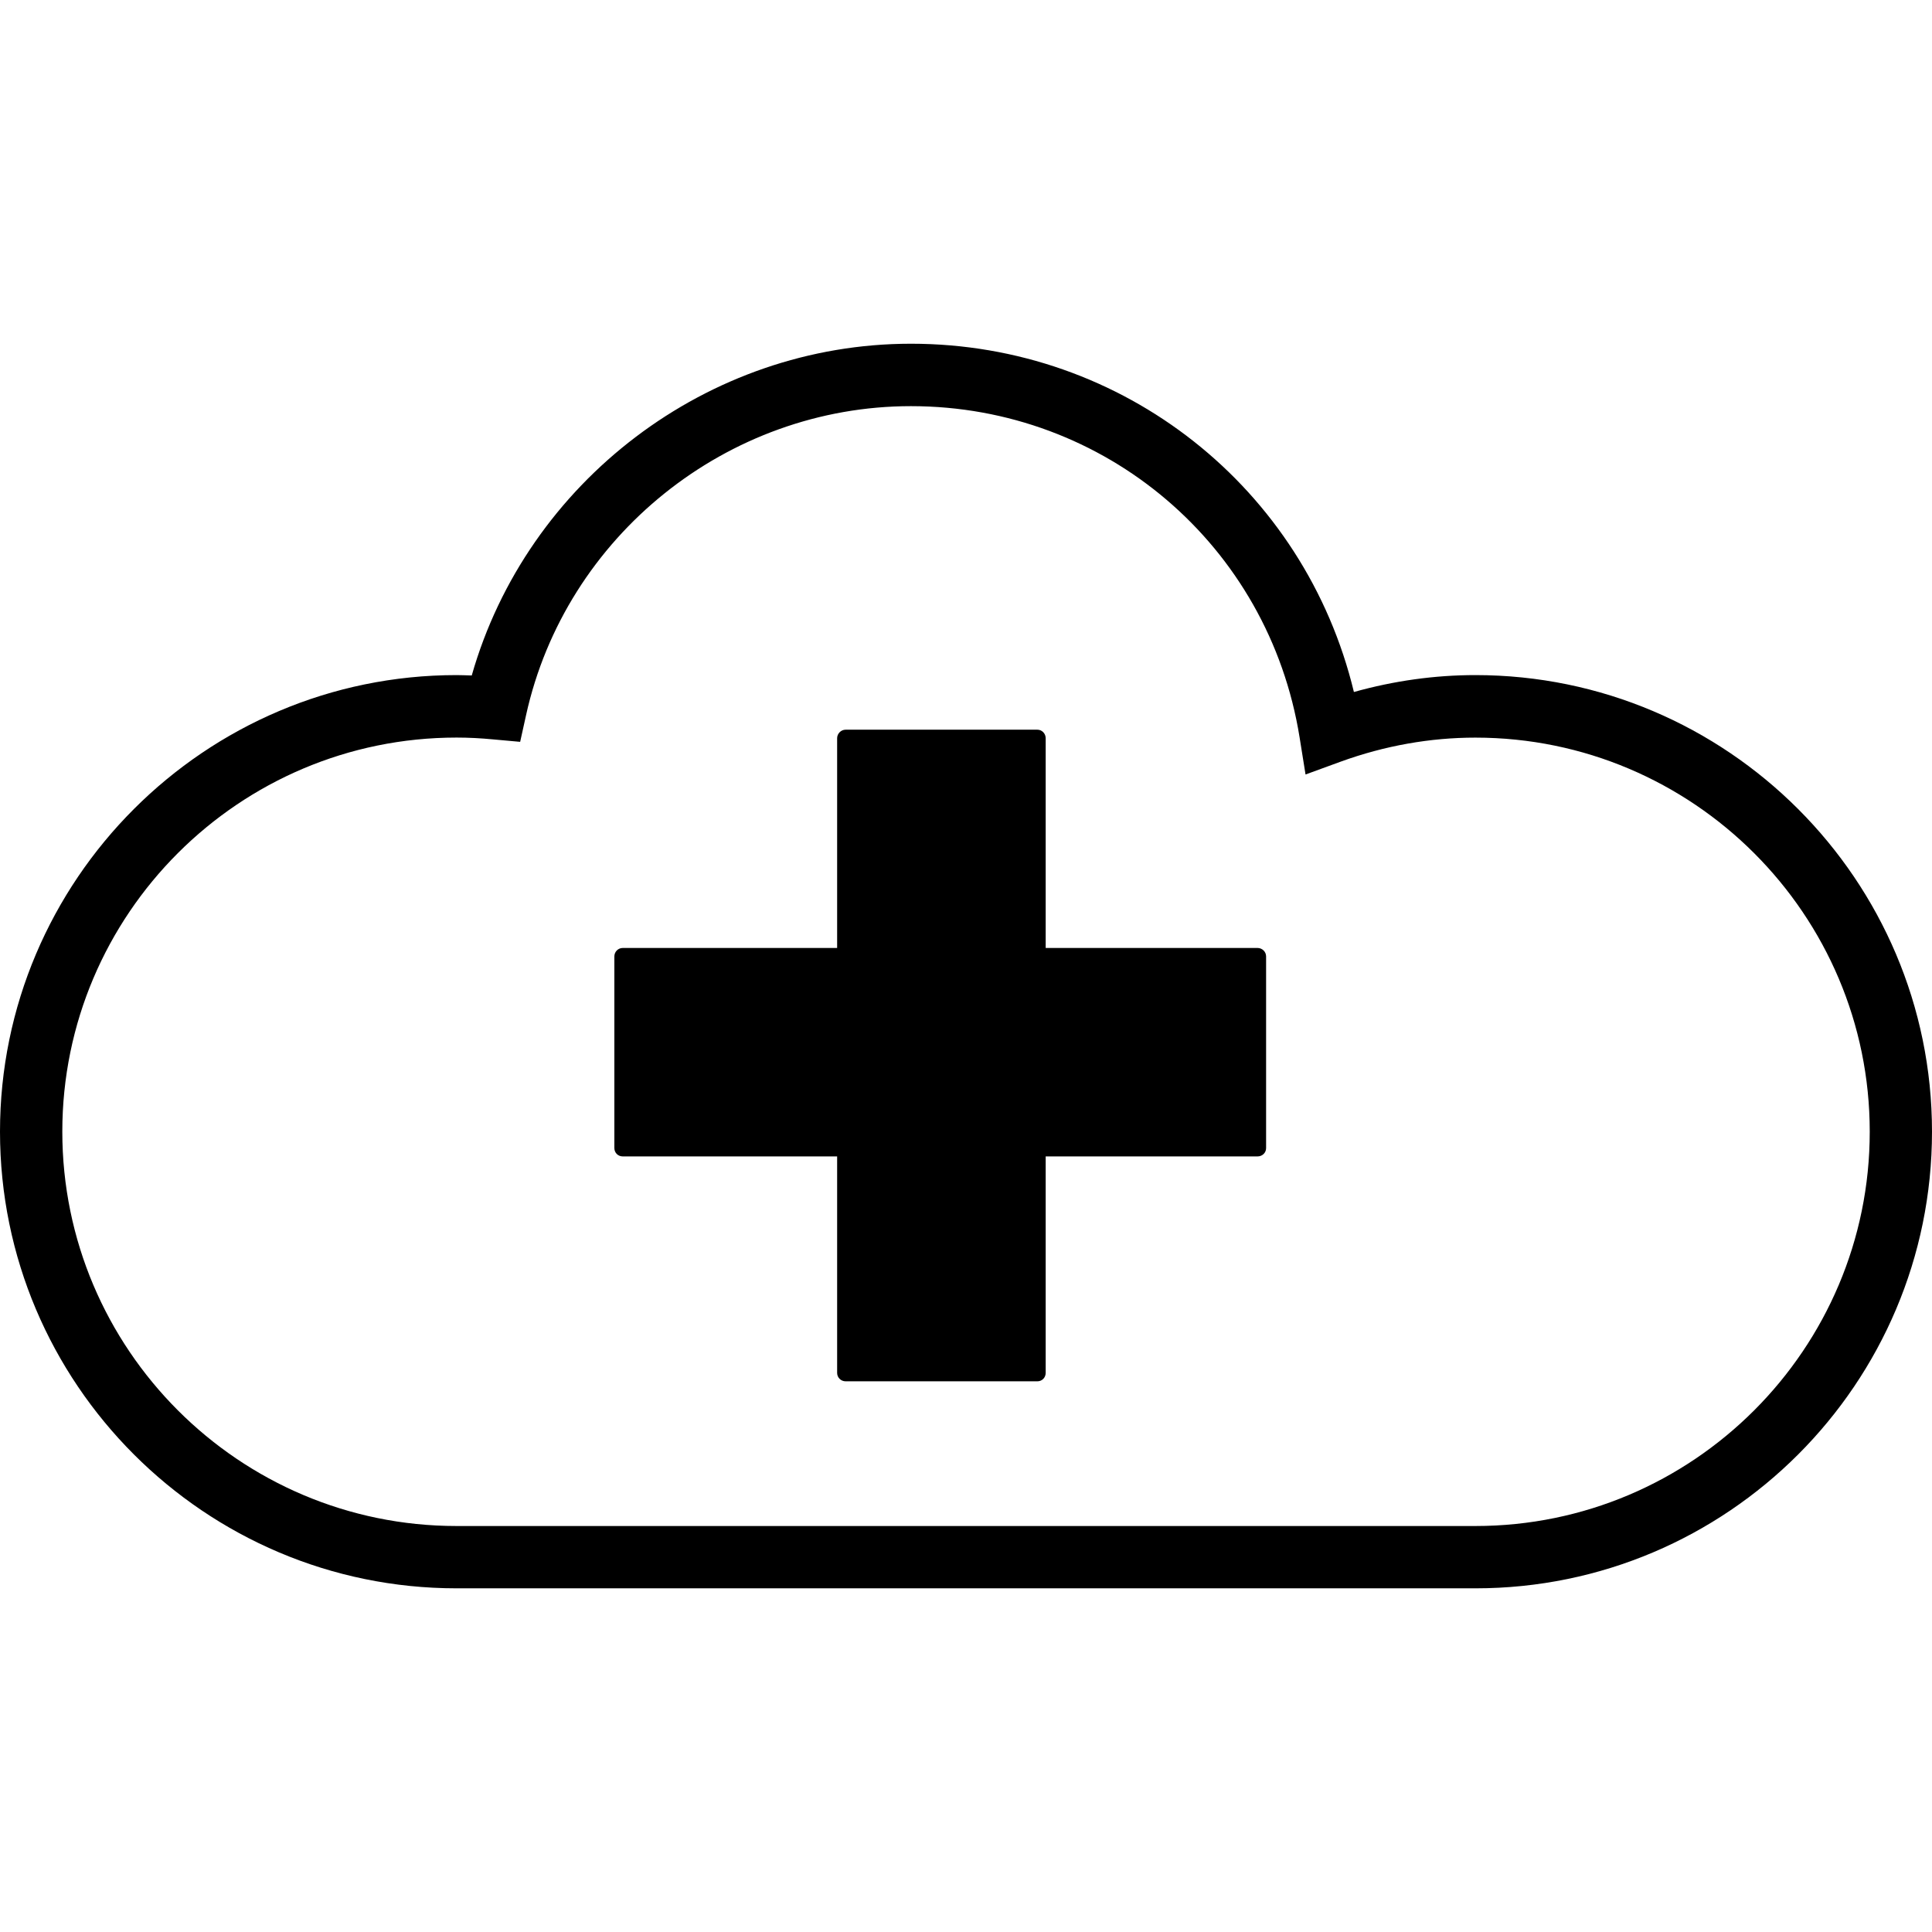
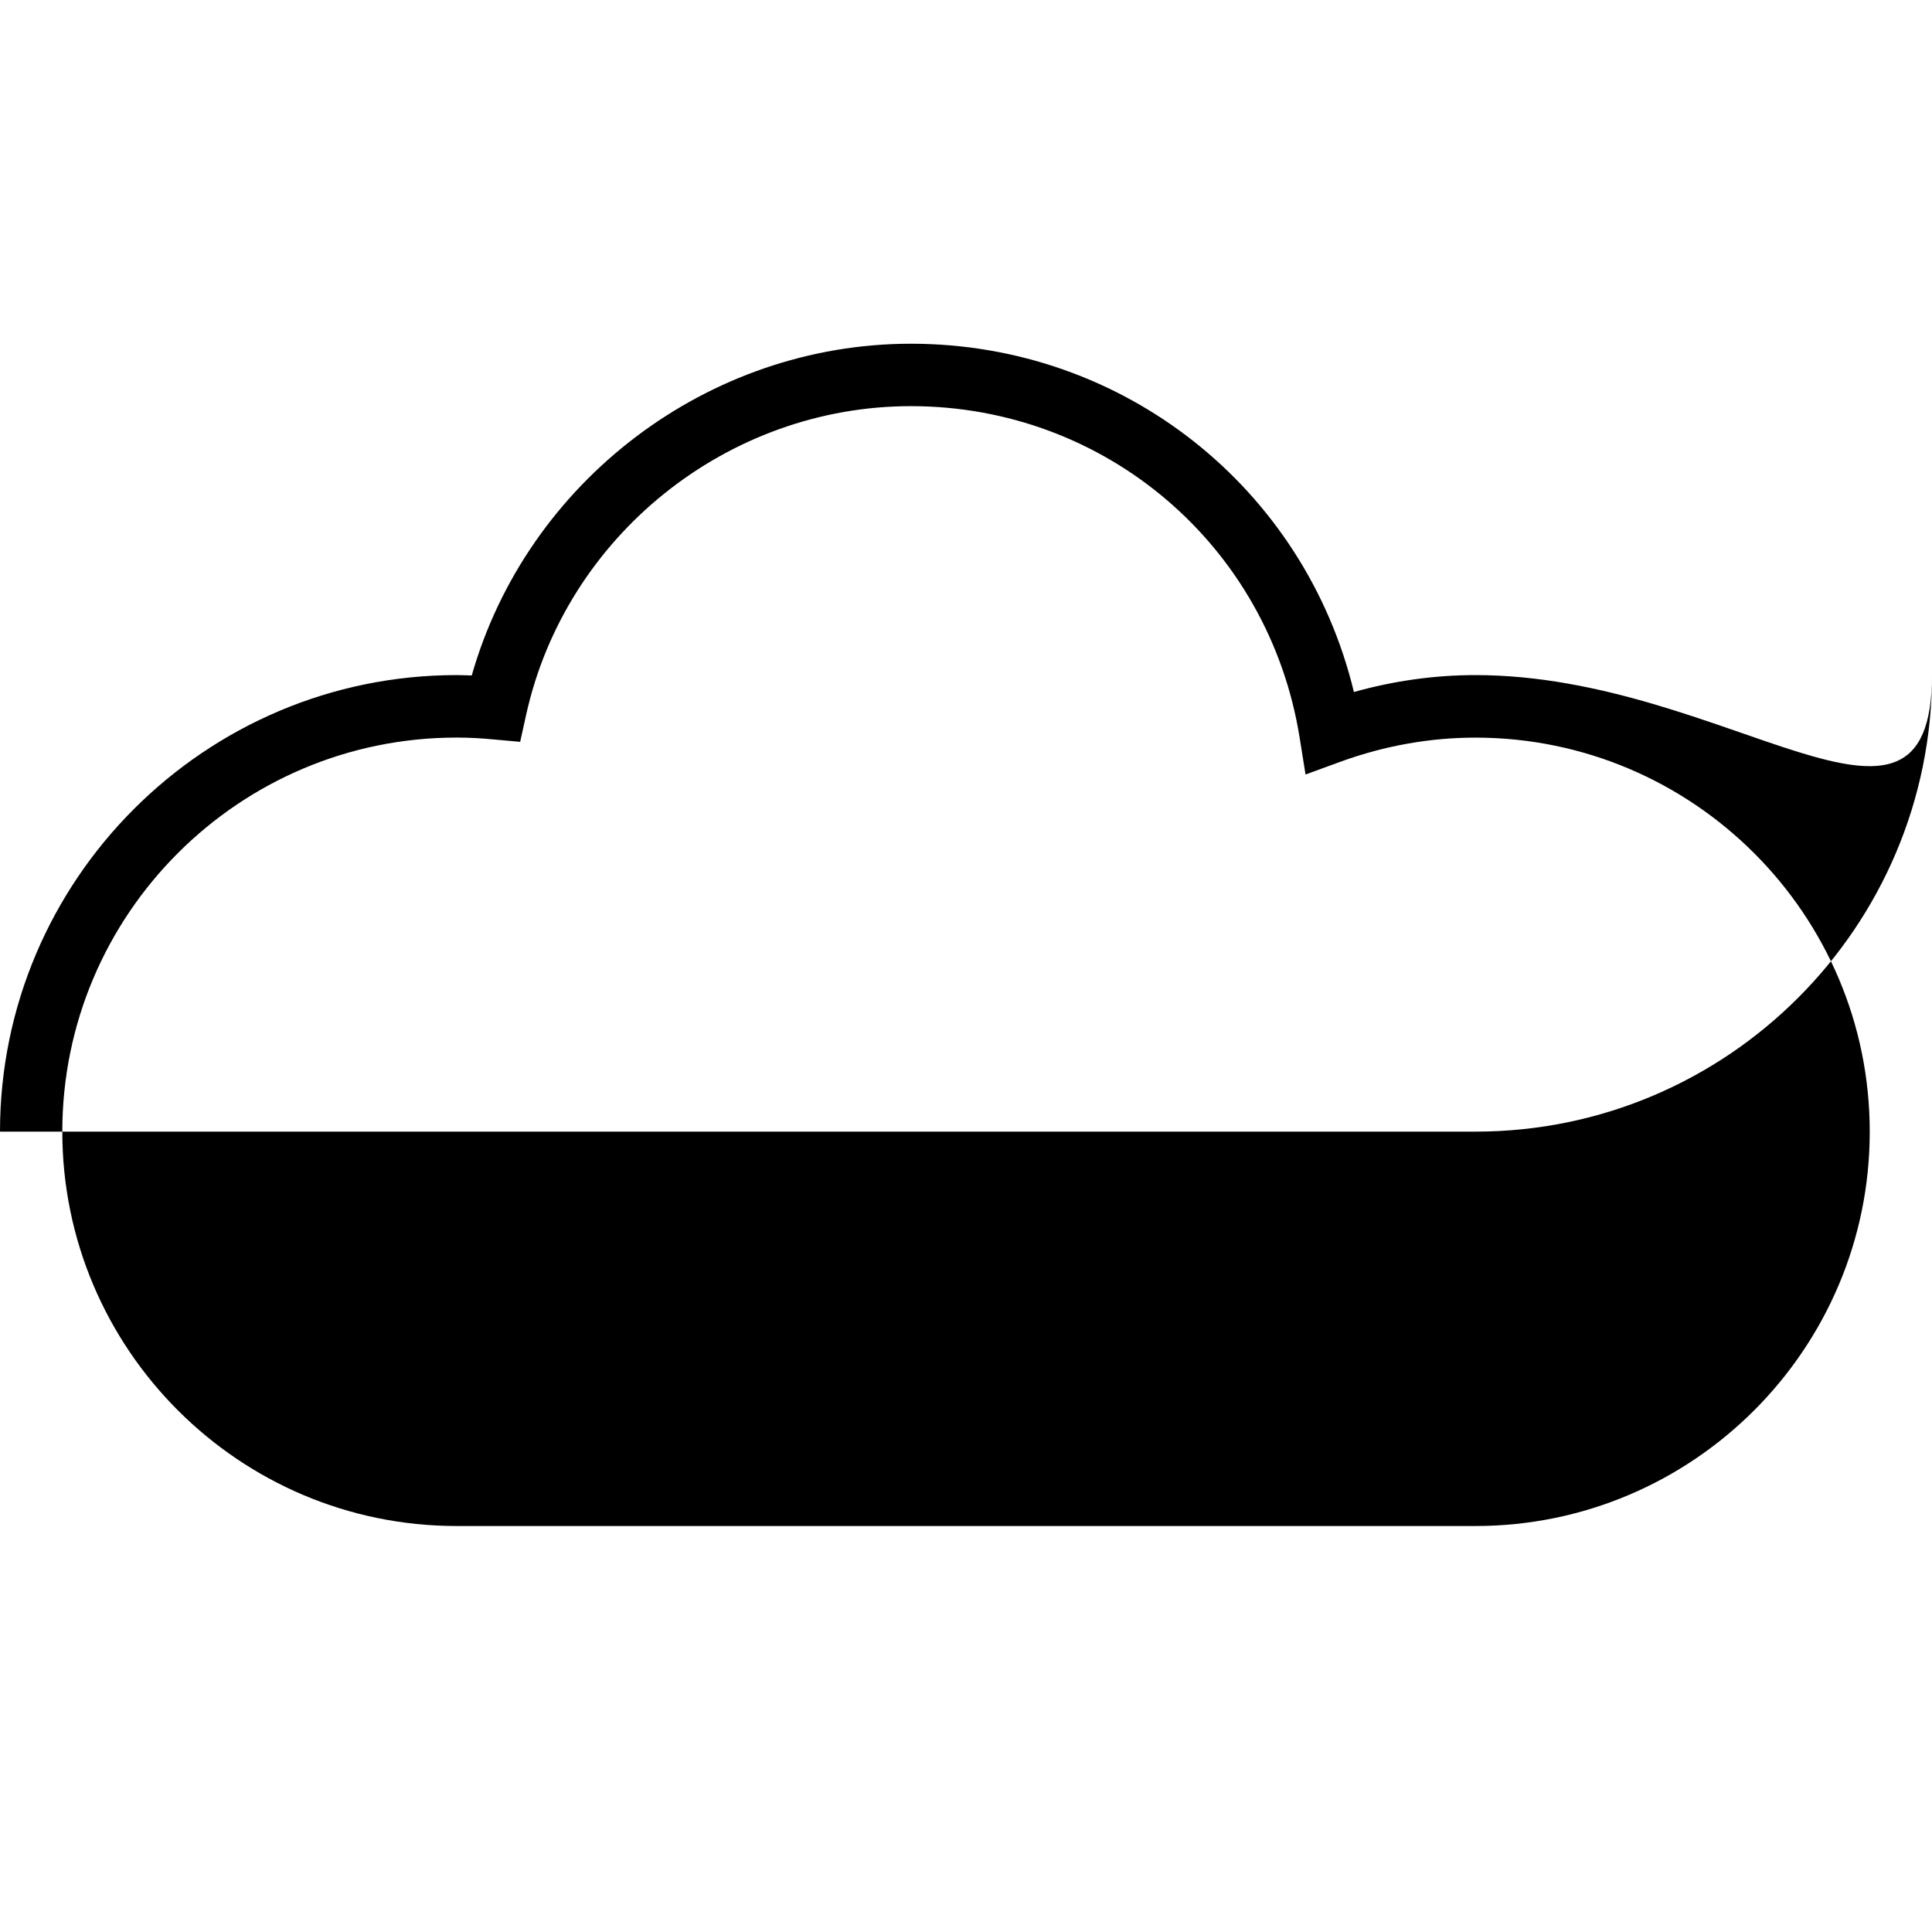
<svg xmlns="http://www.w3.org/2000/svg" fill="#000000" height="800px" width="800px" version="1.1" id="Capa_1" viewBox="0 0 35.315 35.315" xml:space="preserve">
  <g>
-     <path d="M26.969,12.34c-0.746,0-1.492,0.105-2.221,0.309c-0.898-3.725-4.206-6.366-8.097-6.366c-3.719,0-7.019,2.523-8.028,6.064   c-0.091-0.002-0.184-0.007-0.277-0.007C3.744,12.34,0,16.088,0,20.685c0,4.604,3.744,8.348,8.346,8.348H26.97   c4.604,0,8.345-3.744,8.345-8.348C35.314,16.088,31.573,12.34,26.969,12.34z M26.969,27.894H8.346   c-3.975,0-7.207-3.234-7.207-7.209c0-3.973,3.232-7.203,7.207-7.203c0.222,0,0.444,0.012,0.664,0.033l0.498,0.045l0.108-0.488   c0.722-3.275,3.679-5.648,7.035-5.648c3.551,0,6.539,2.545,7.104,6.053l0.109,0.68l0.646-0.236   c0.803-0.291,1.633-0.438,2.459-0.438c3.975,0,7.208,3.23,7.208,7.203C34.178,24.66,30.944,27.894,26.969,27.894z" />
-     <path d="M22.987,17.328h-3.873v-3.834c0-0.084-0.066-0.156-0.152-0.156h-3.504c-0.086,0-0.156,0.072-0.156,0.156v3.834h-3.919   c-0.085,0-0.153,0.07-0.153,0.154v3.504c0,0.086,0.068,0.152,0.153,0.152h3.919v3.957c0,0.086,0.07,0.154,0.156,0.154h3.504   c0.086,0,0.152-0.068,0.152-0.154v-3.957h3.873c0.086,0,0.156-0.066,0.156-0.152v-3.504C23.143,17.398,23.073,17.328,22.987,17.328   z" />
+     <path d="M26.969,12.34c-0.746,0-1.492,0.105-2.221,0.309c-0.898-3.725-4.206-6.366-8.097-6.366c-3.719,0-7.019,2.523-8.028,6.064   c-0.091-0.002-0.184-0.007-0.277-0.007C3.744,12.34,0,16.088,0,20.685H26.97   c4.604,0,8.345-3.744,8.345-8.348C35.314,16.088,31.573,12.34,26.969,12.34z M26.969,27.894H8.346   c-3.975,0-7.207-3.234-7.207-7.209c0-3.973,3.232-7.203,7.207-7.203c0.222,0,0.444,0.012,0.664,0.033l0.498,0.045l0.108-0.488   c0.722-3.275,3.679-5.648,7.035-5.648c3.551,0,6.539,2.545,7.104,6.053l0.109,0.68l0.646-0.236   c0.803-0.291,1.633-0.438,2.459-0.438c3.975,0,7.208,3.23,7.208,7.203C34.178,24.66,30.944,27.894,26.969,27.894z" />
    <g>
	</g>
    <g>
	</g>
    <g>
	</g>
    <g>
	</g>
    <g>
	</g>
    <g>
	</g>
    <g>
	</g>
    <g>
	</g>
    <g>
	</g>
    <g>
	</g>
    <g>
	</g>
    <g>
	</g>
    <g>
	</g>
    <g>
	</g>
    <g>
	</g>
  </g>
</svg>